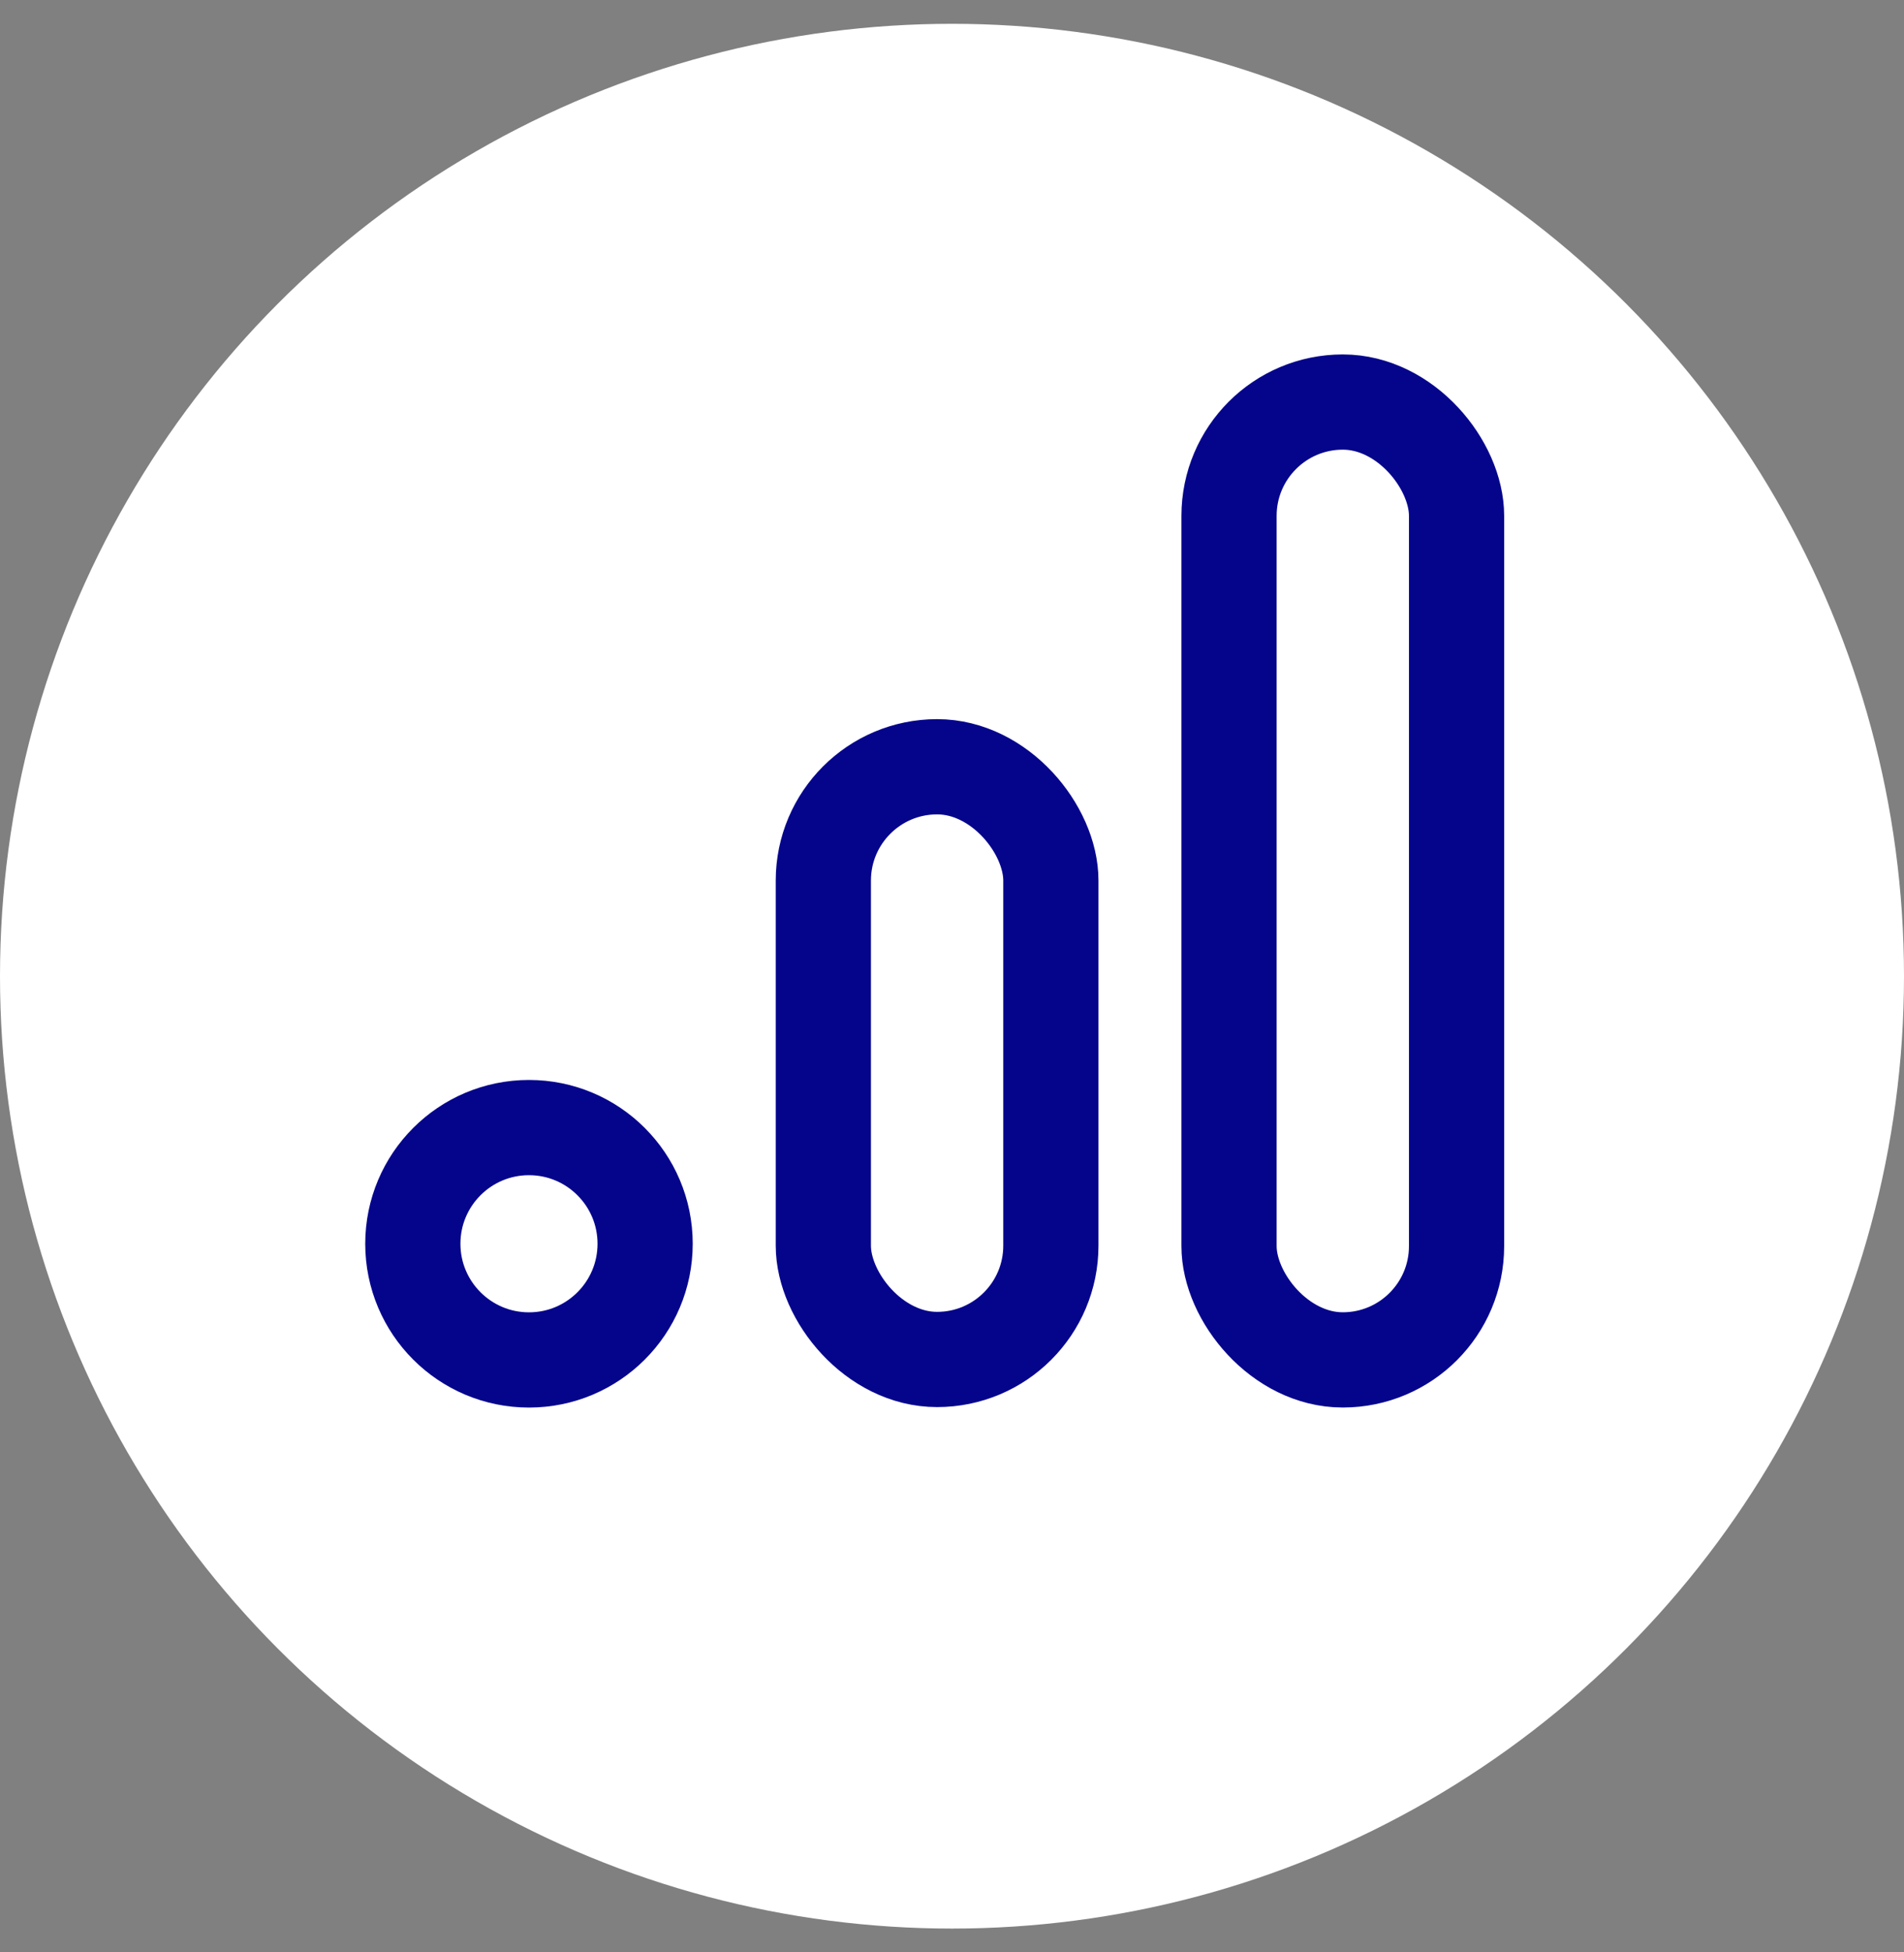
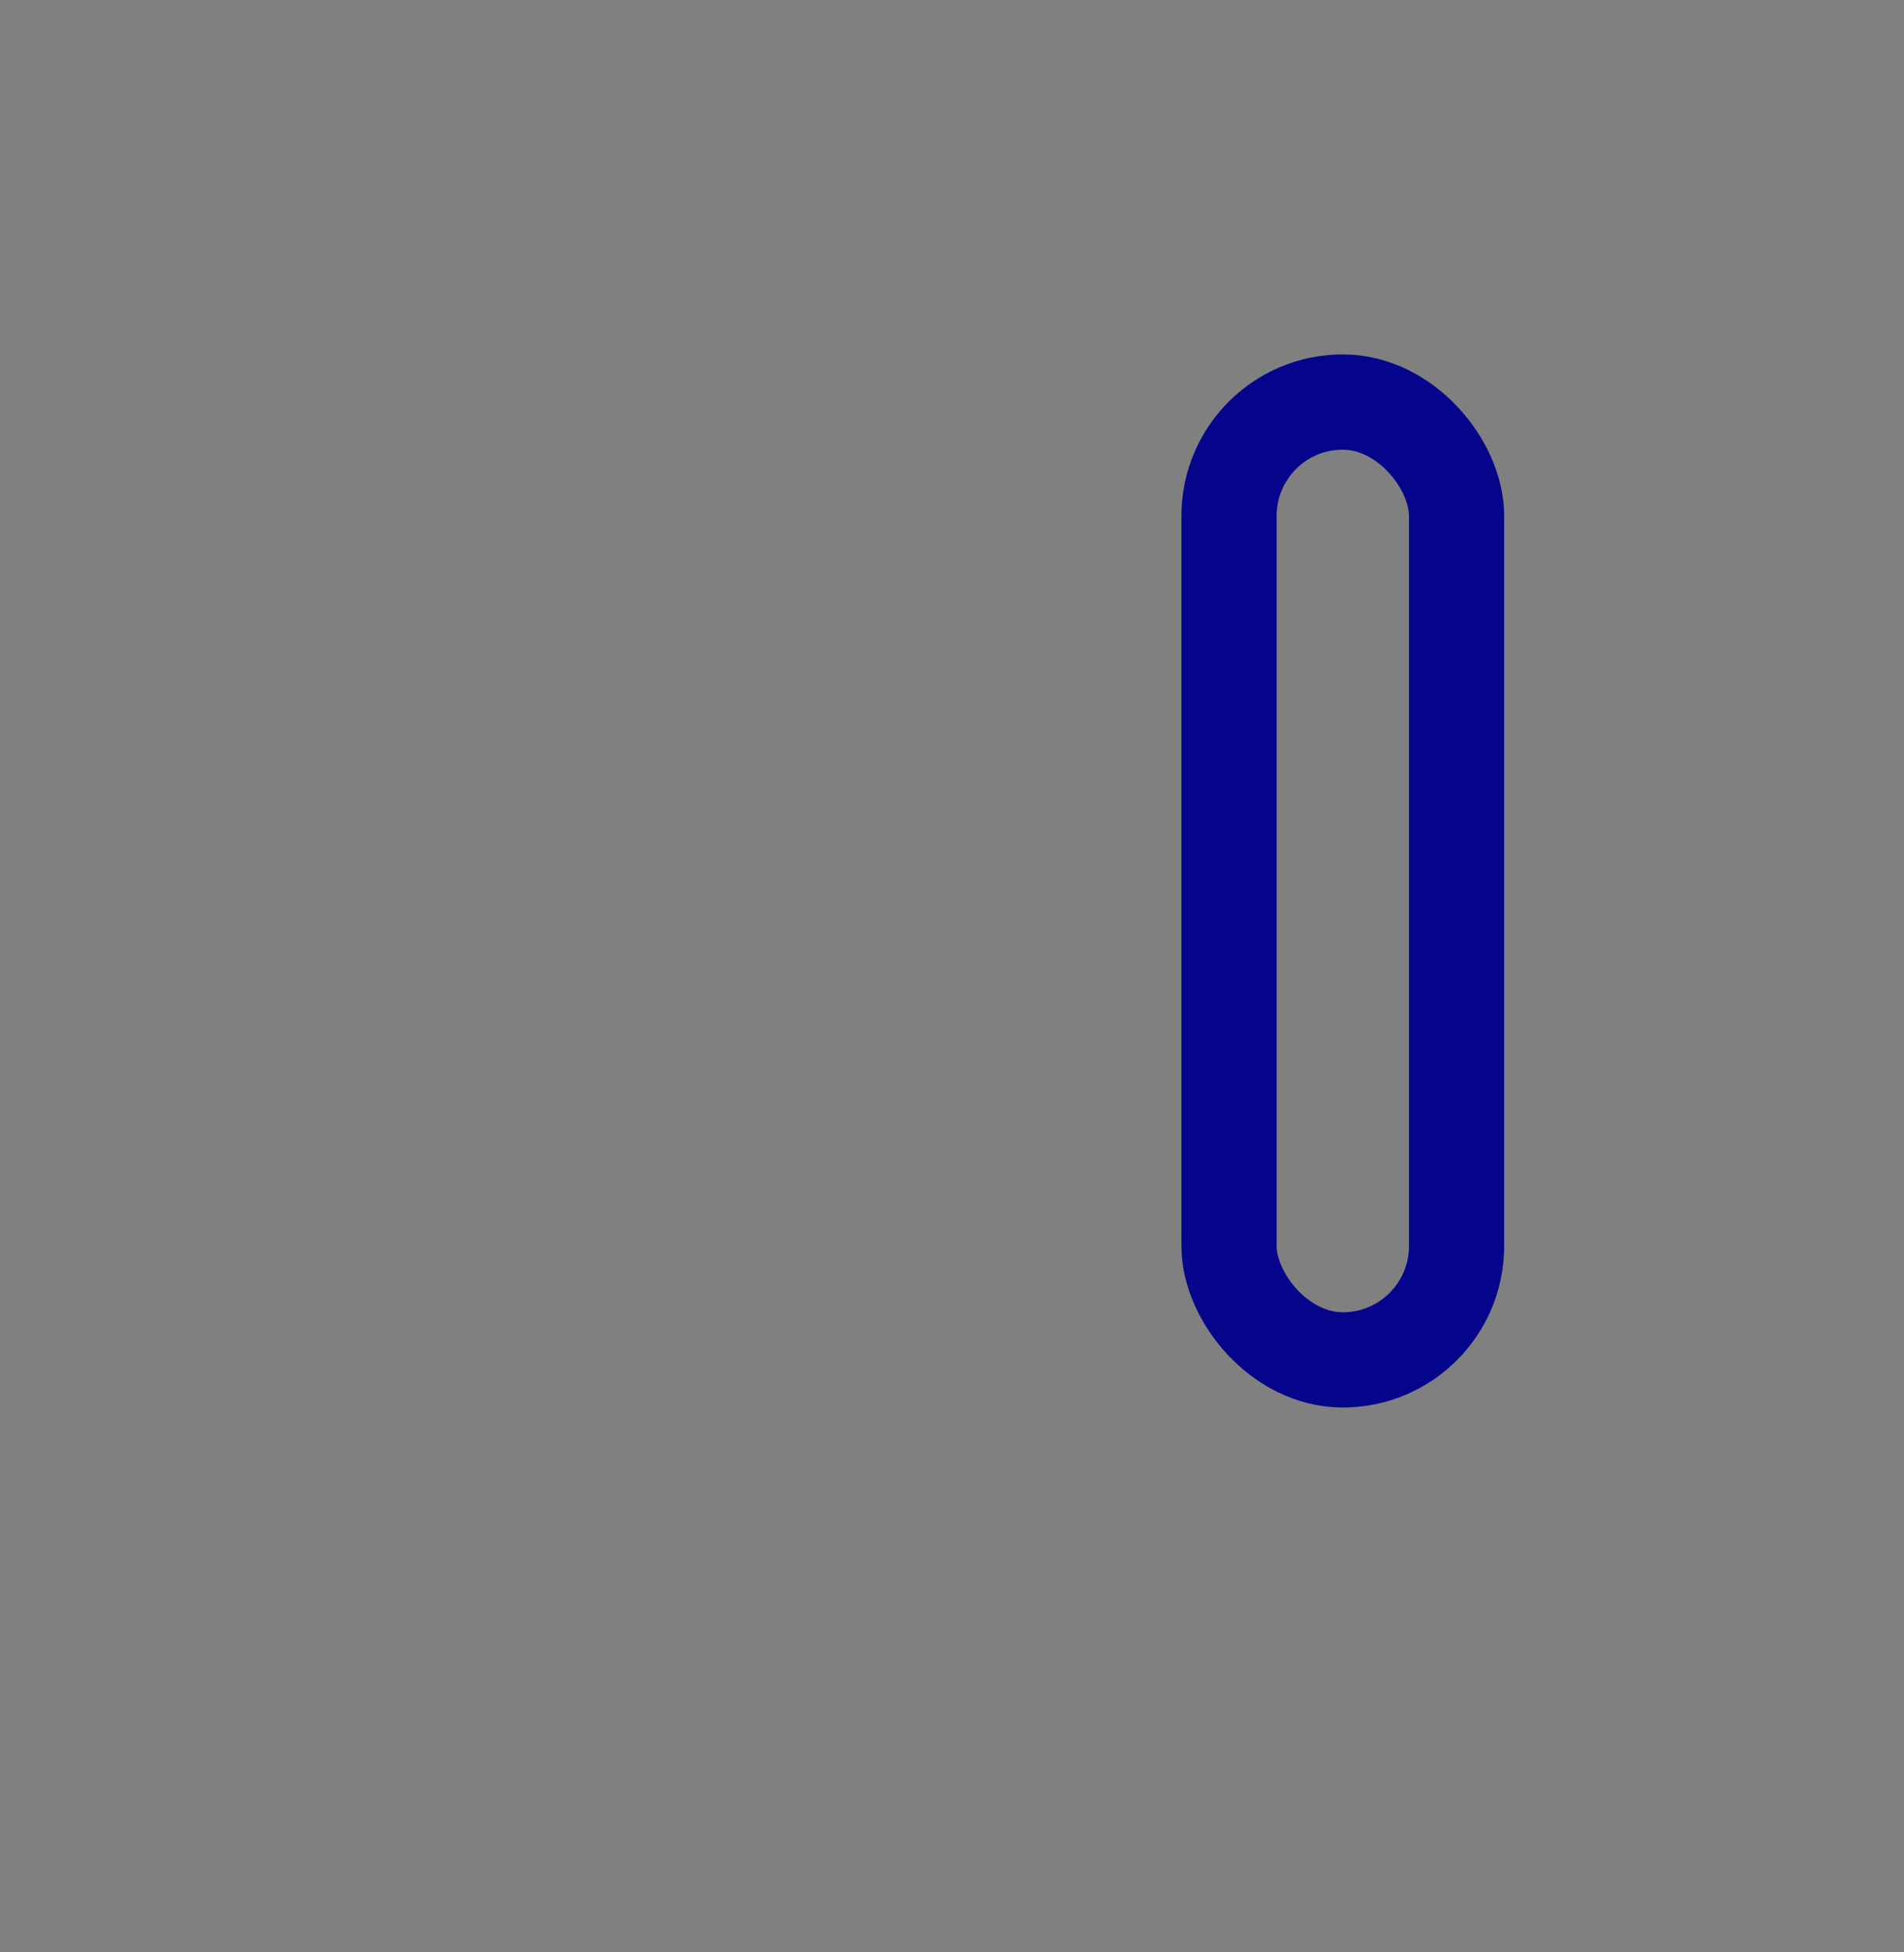
<svg xmlns="http://www.w3.org/2000/svg" width="40" height="41" viewBox="0 0 40 41" fill="none">
  <rect x="0" y="0" width="40" height="41" fill="#808080" stroke="none" />
-   <circle cx="20" cy="20.5" r="20" fill="white" />
-   <circle cx="11.113" cy="26.119" r="2.44" stroke="#05058C" stroke-width="2" />
-   <rect x="17.297" y="16.102" width="4.78" height="12.447" rx="2.39" stroke="#05058C" stroke-width="2" />
  <rect x="25.82" y="8.443" width="4.78" height="20.115" rx="2.39" stroke="#05058C" stroke-width="2" />
</svg>